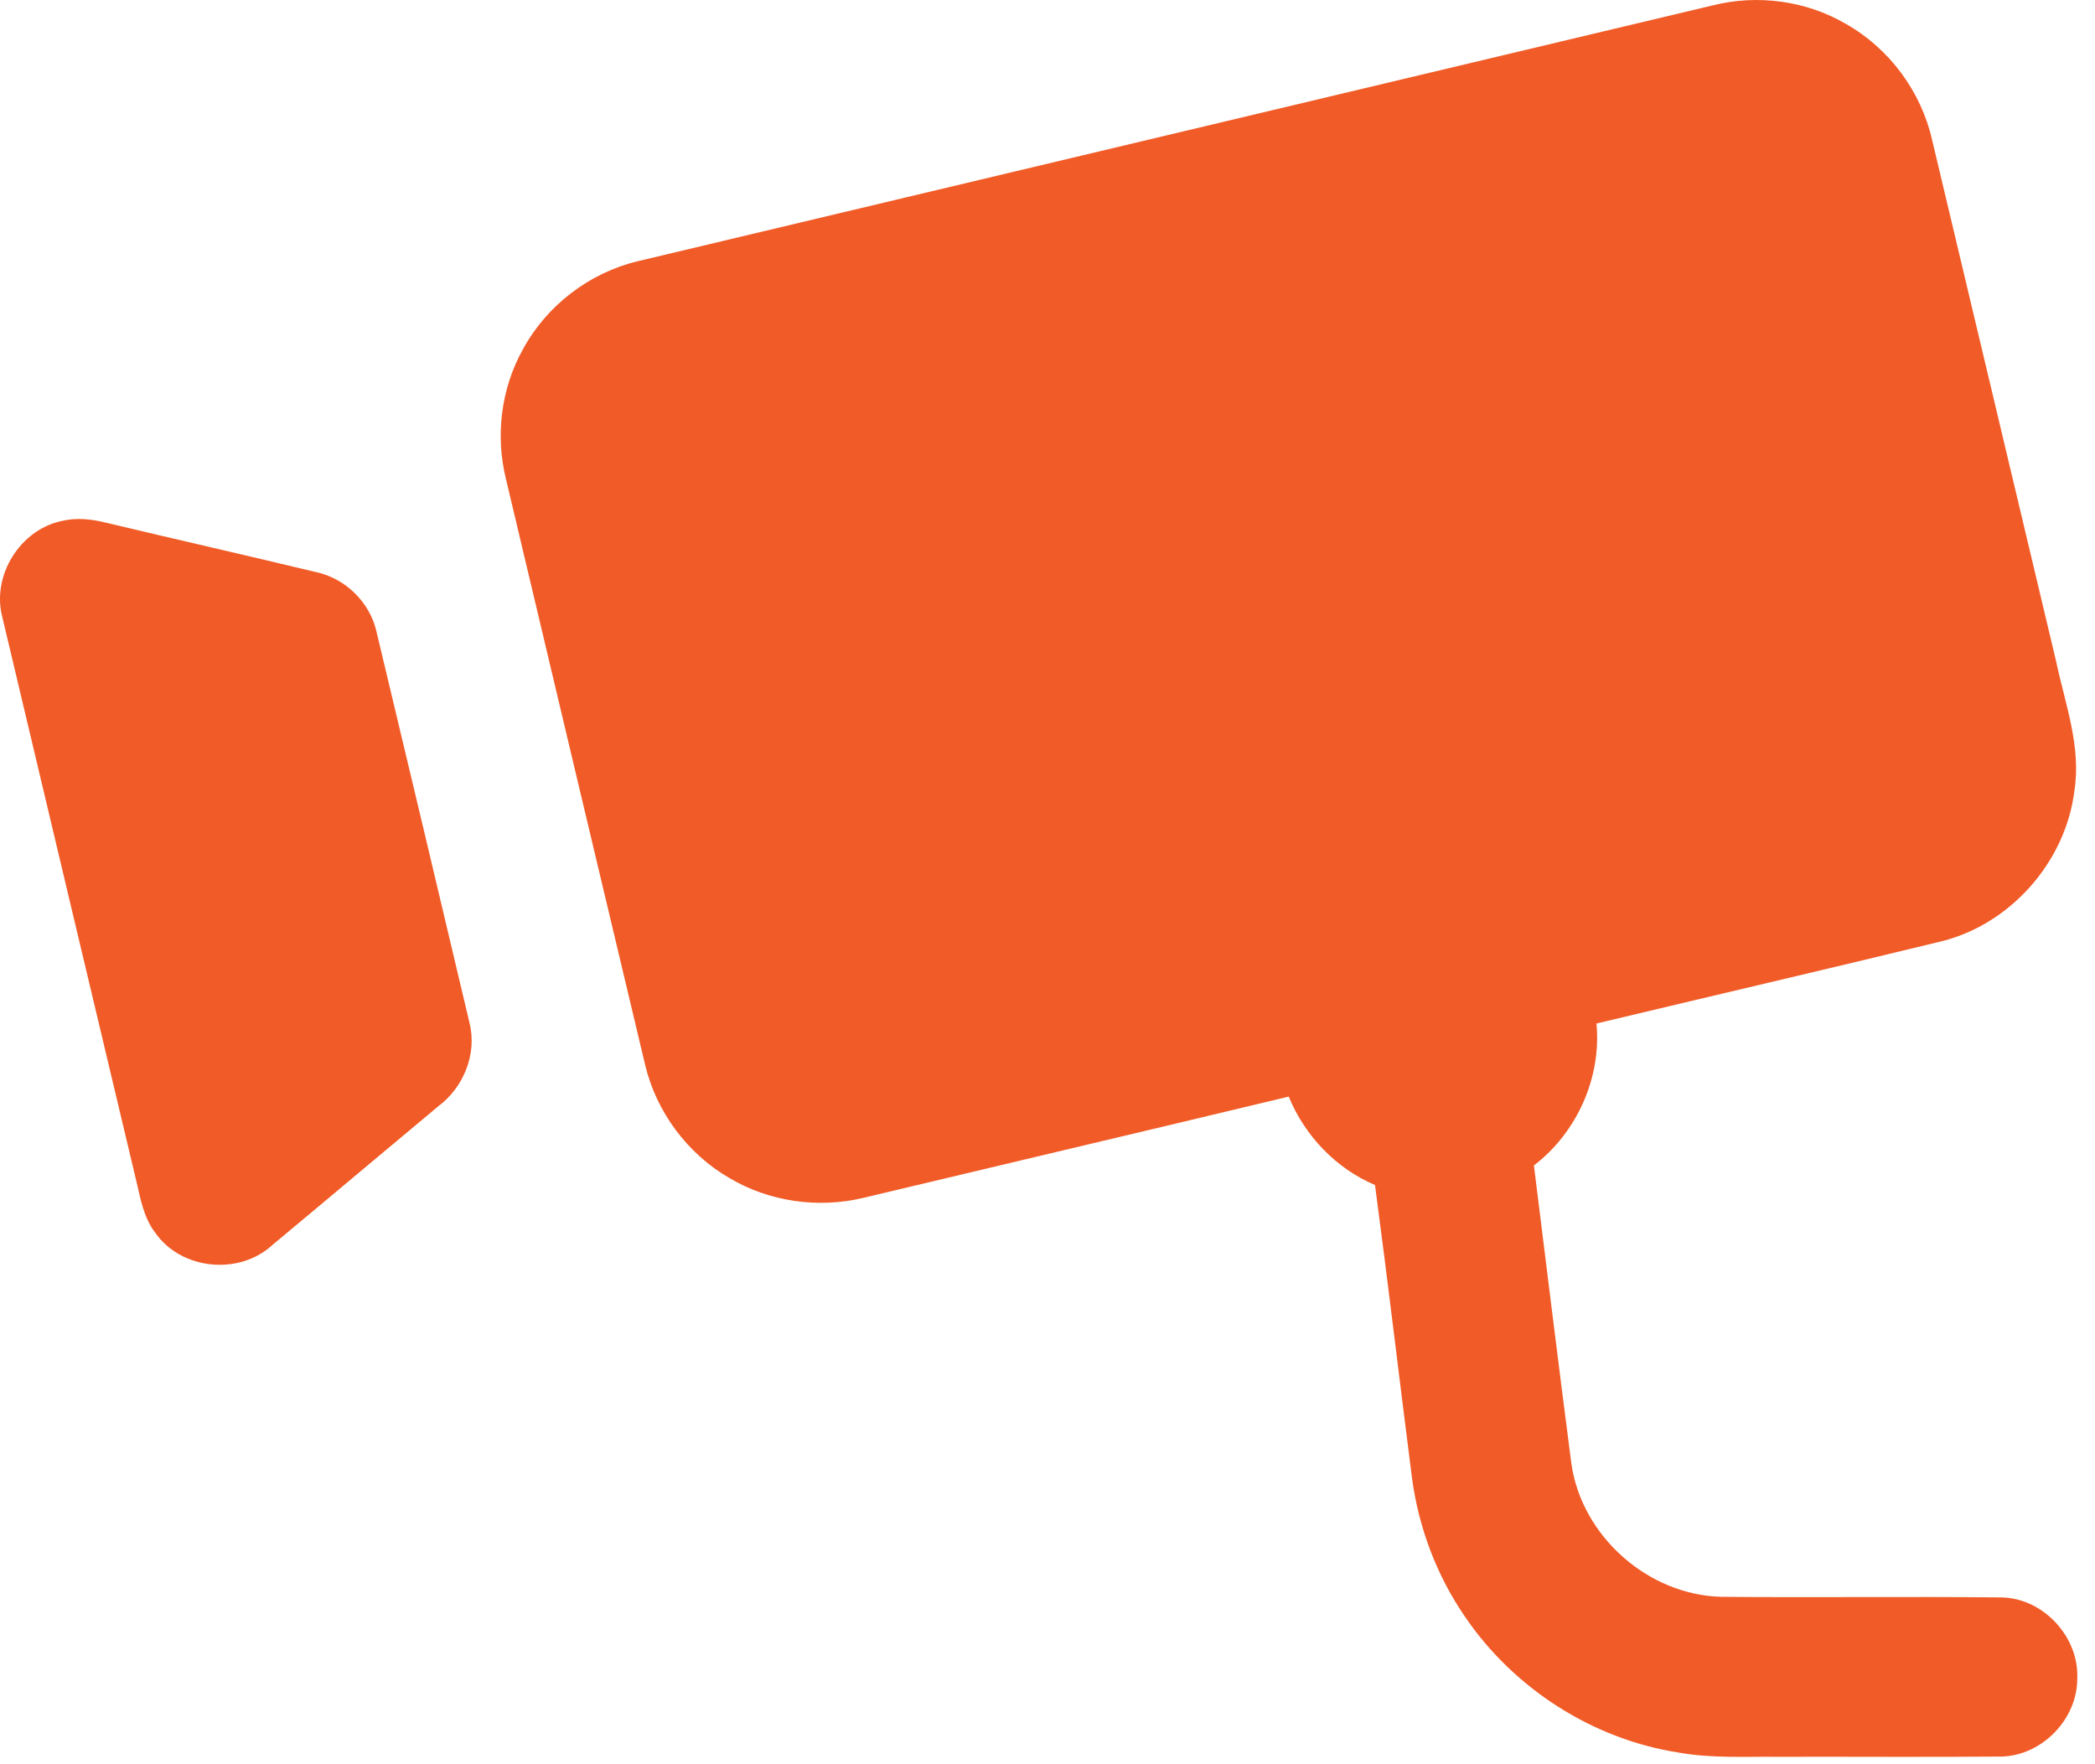
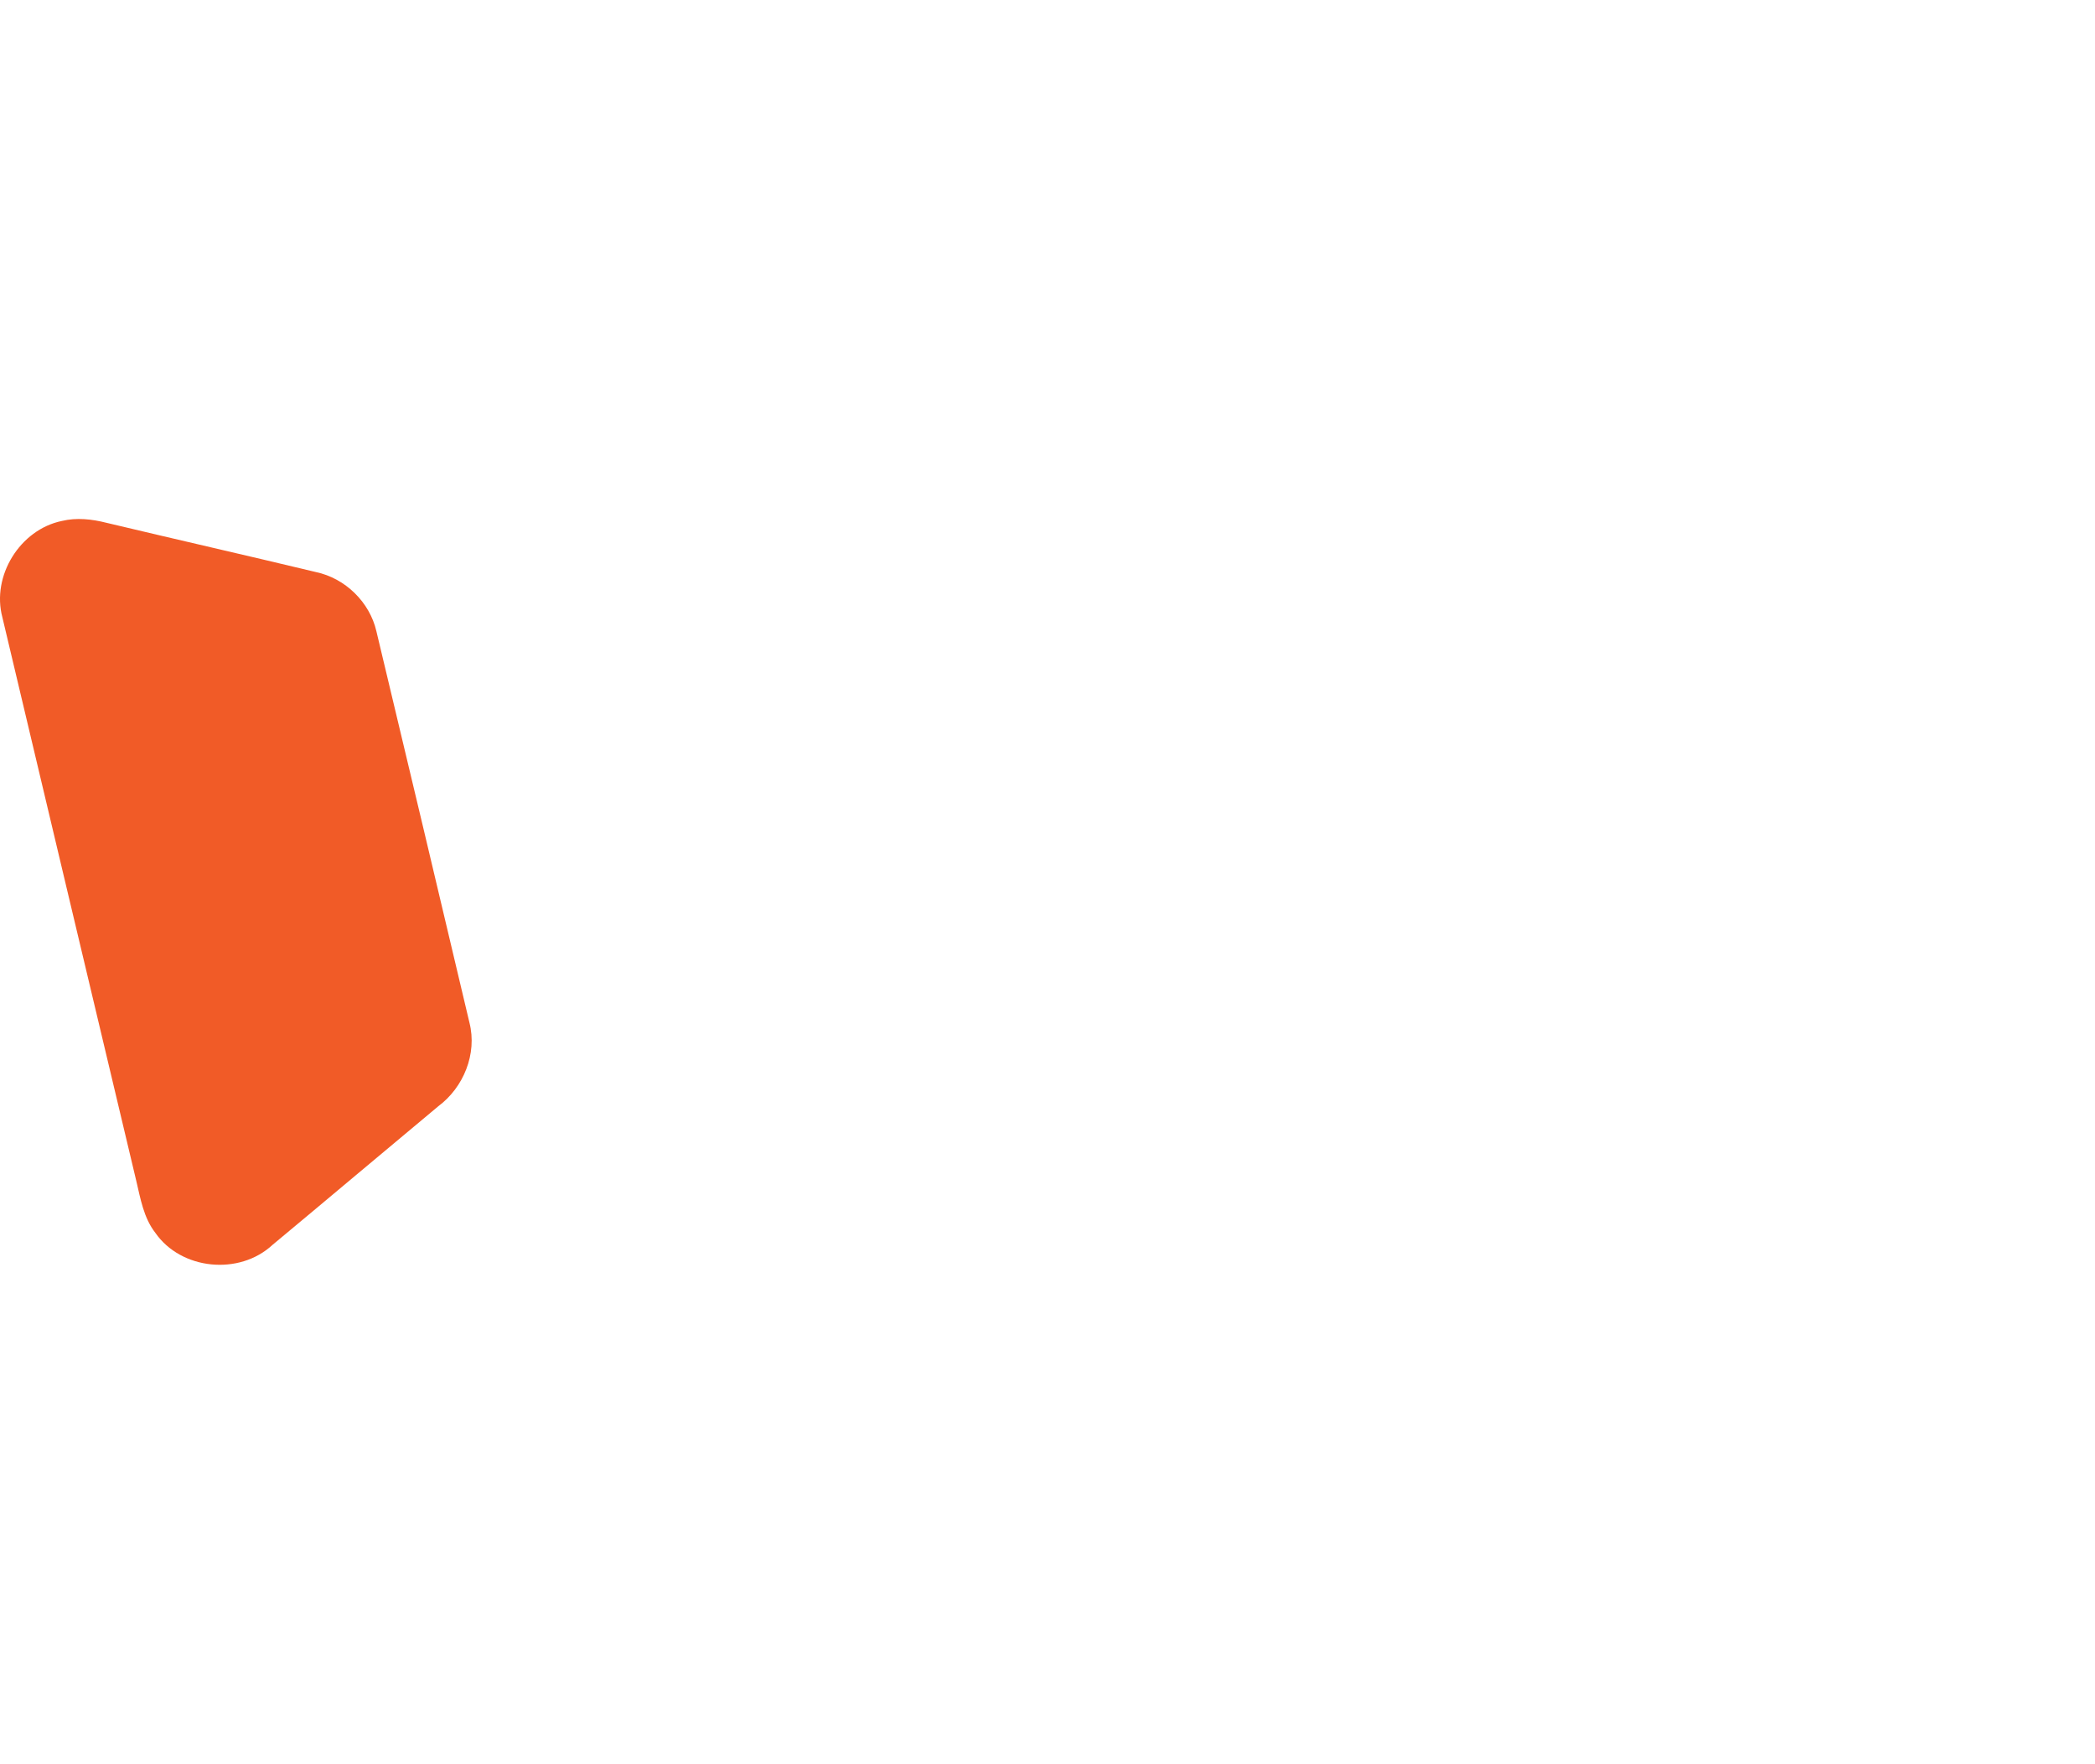
<svg xmlns="http://www.w3.org/2000/svg" width="114" height="96" viewBox="0 0 114 96" fill="none">
-   <path d="M93.197 0.293C95.626 -0.318 98.281 0.033 100.445 1.301C102.8 2.63 104.537 4.975 105.135 7.61C107.388 17.061 109.629 26.514 111.879 35.965C112.368 38.282 113.252 40.604 112.883 43.005C112.409 46.926 109.346 50.373 105.492 51.259C99.292 52.764 93.077 54.212 86.872 55.694C87.153 58.64 85.808 61.626 83.468 63.419C84.143 68.824 84.802 74.229 85.505 79.629C86.058 83.588 89.683 86.799 93.678 86.891C98.765 86.939 103.857 86.87 108.944 86.924C111.205 86.982 113.132 89.08 113.035 91.333C113.046 93.543 111.121 95.532 108.908 95.583C104.845 95.616 100.779 95.585 96.715 95.595C94.923 95.58 93.118 95.684 91.346 95.366C86.671 94.643 82.376 91.883 79.721 87.978C78.185 85.745 77.2 83.14 76.838 80.454C76.156 75.13 75.53 69.802 74.822 64.483C72.694 63.582 71.001 61.802 70.125 59.671C62.408 61.525 54.681 63.342 46.958 65.186C44.514 65.769 41.851 65.389 39.687 64.101C37.406 62.782 35.713 60.504 35.104 57.94C32.573 47.315 30.05 36.688 27.53 26.058C26.949 23.701 27.265 21.129 28.456 19.006C29.742 16.63 32.059 14.853 34.684 14.219C54.189 9.573 73.694 4.939 93.197 0.293Z" fill="#F15B27" />
  <path d="M3.37 28.347C4.17 28.154 5.002 28.248 5.789 28.447C9.585 29.353 13.392 30.216 17.188 31.128C18.784 31.464 20.116 32.76 20.482 34.351C22.18 41.449 23.869 48.55 25.546 55.651C25.974 57.344 25.226 59.175 23.843 60.203C20.834 62.708 17.84 65.237 14.83 67.739C13.025 69.417 9.858 69.112 8.447 67.077C7.816 66.263 7.645 65.224 7.414 64.251C4.987 54.029 2.548 43.812 0.129 33.59C-0.471 31.336 1.089 28.816 3.37 28.347Z" fill="#F15B27" />
</svg>